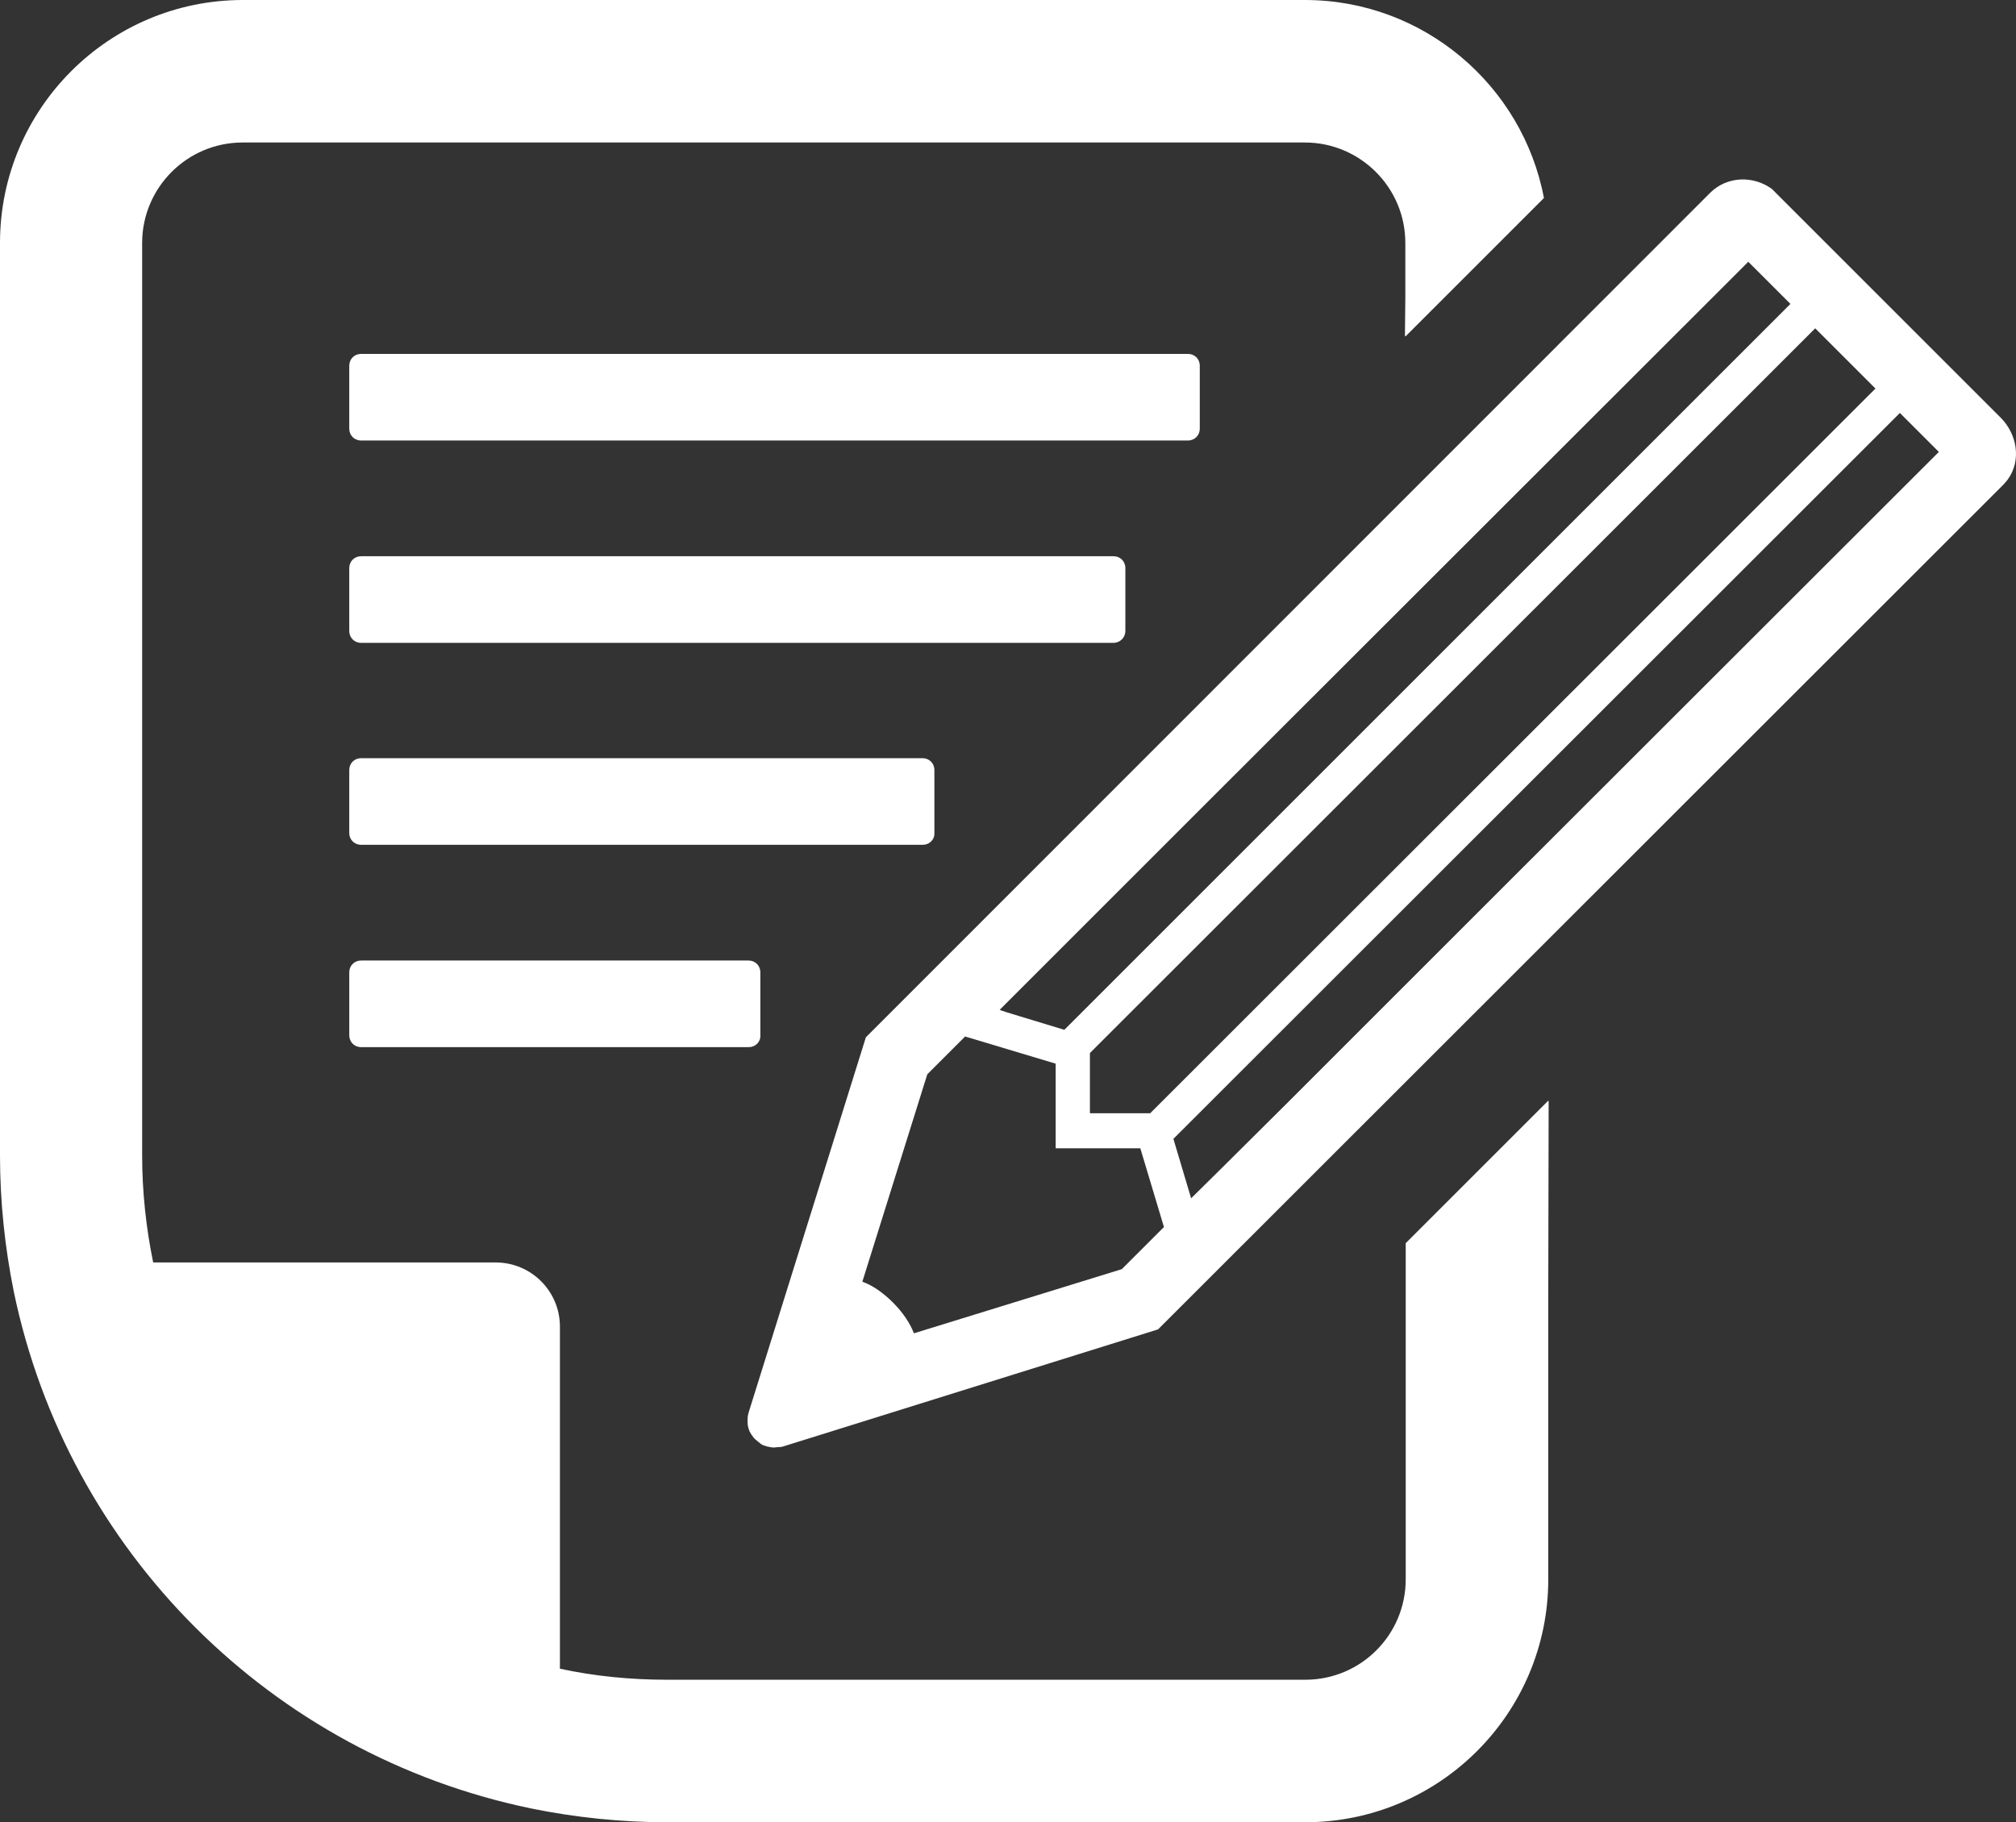
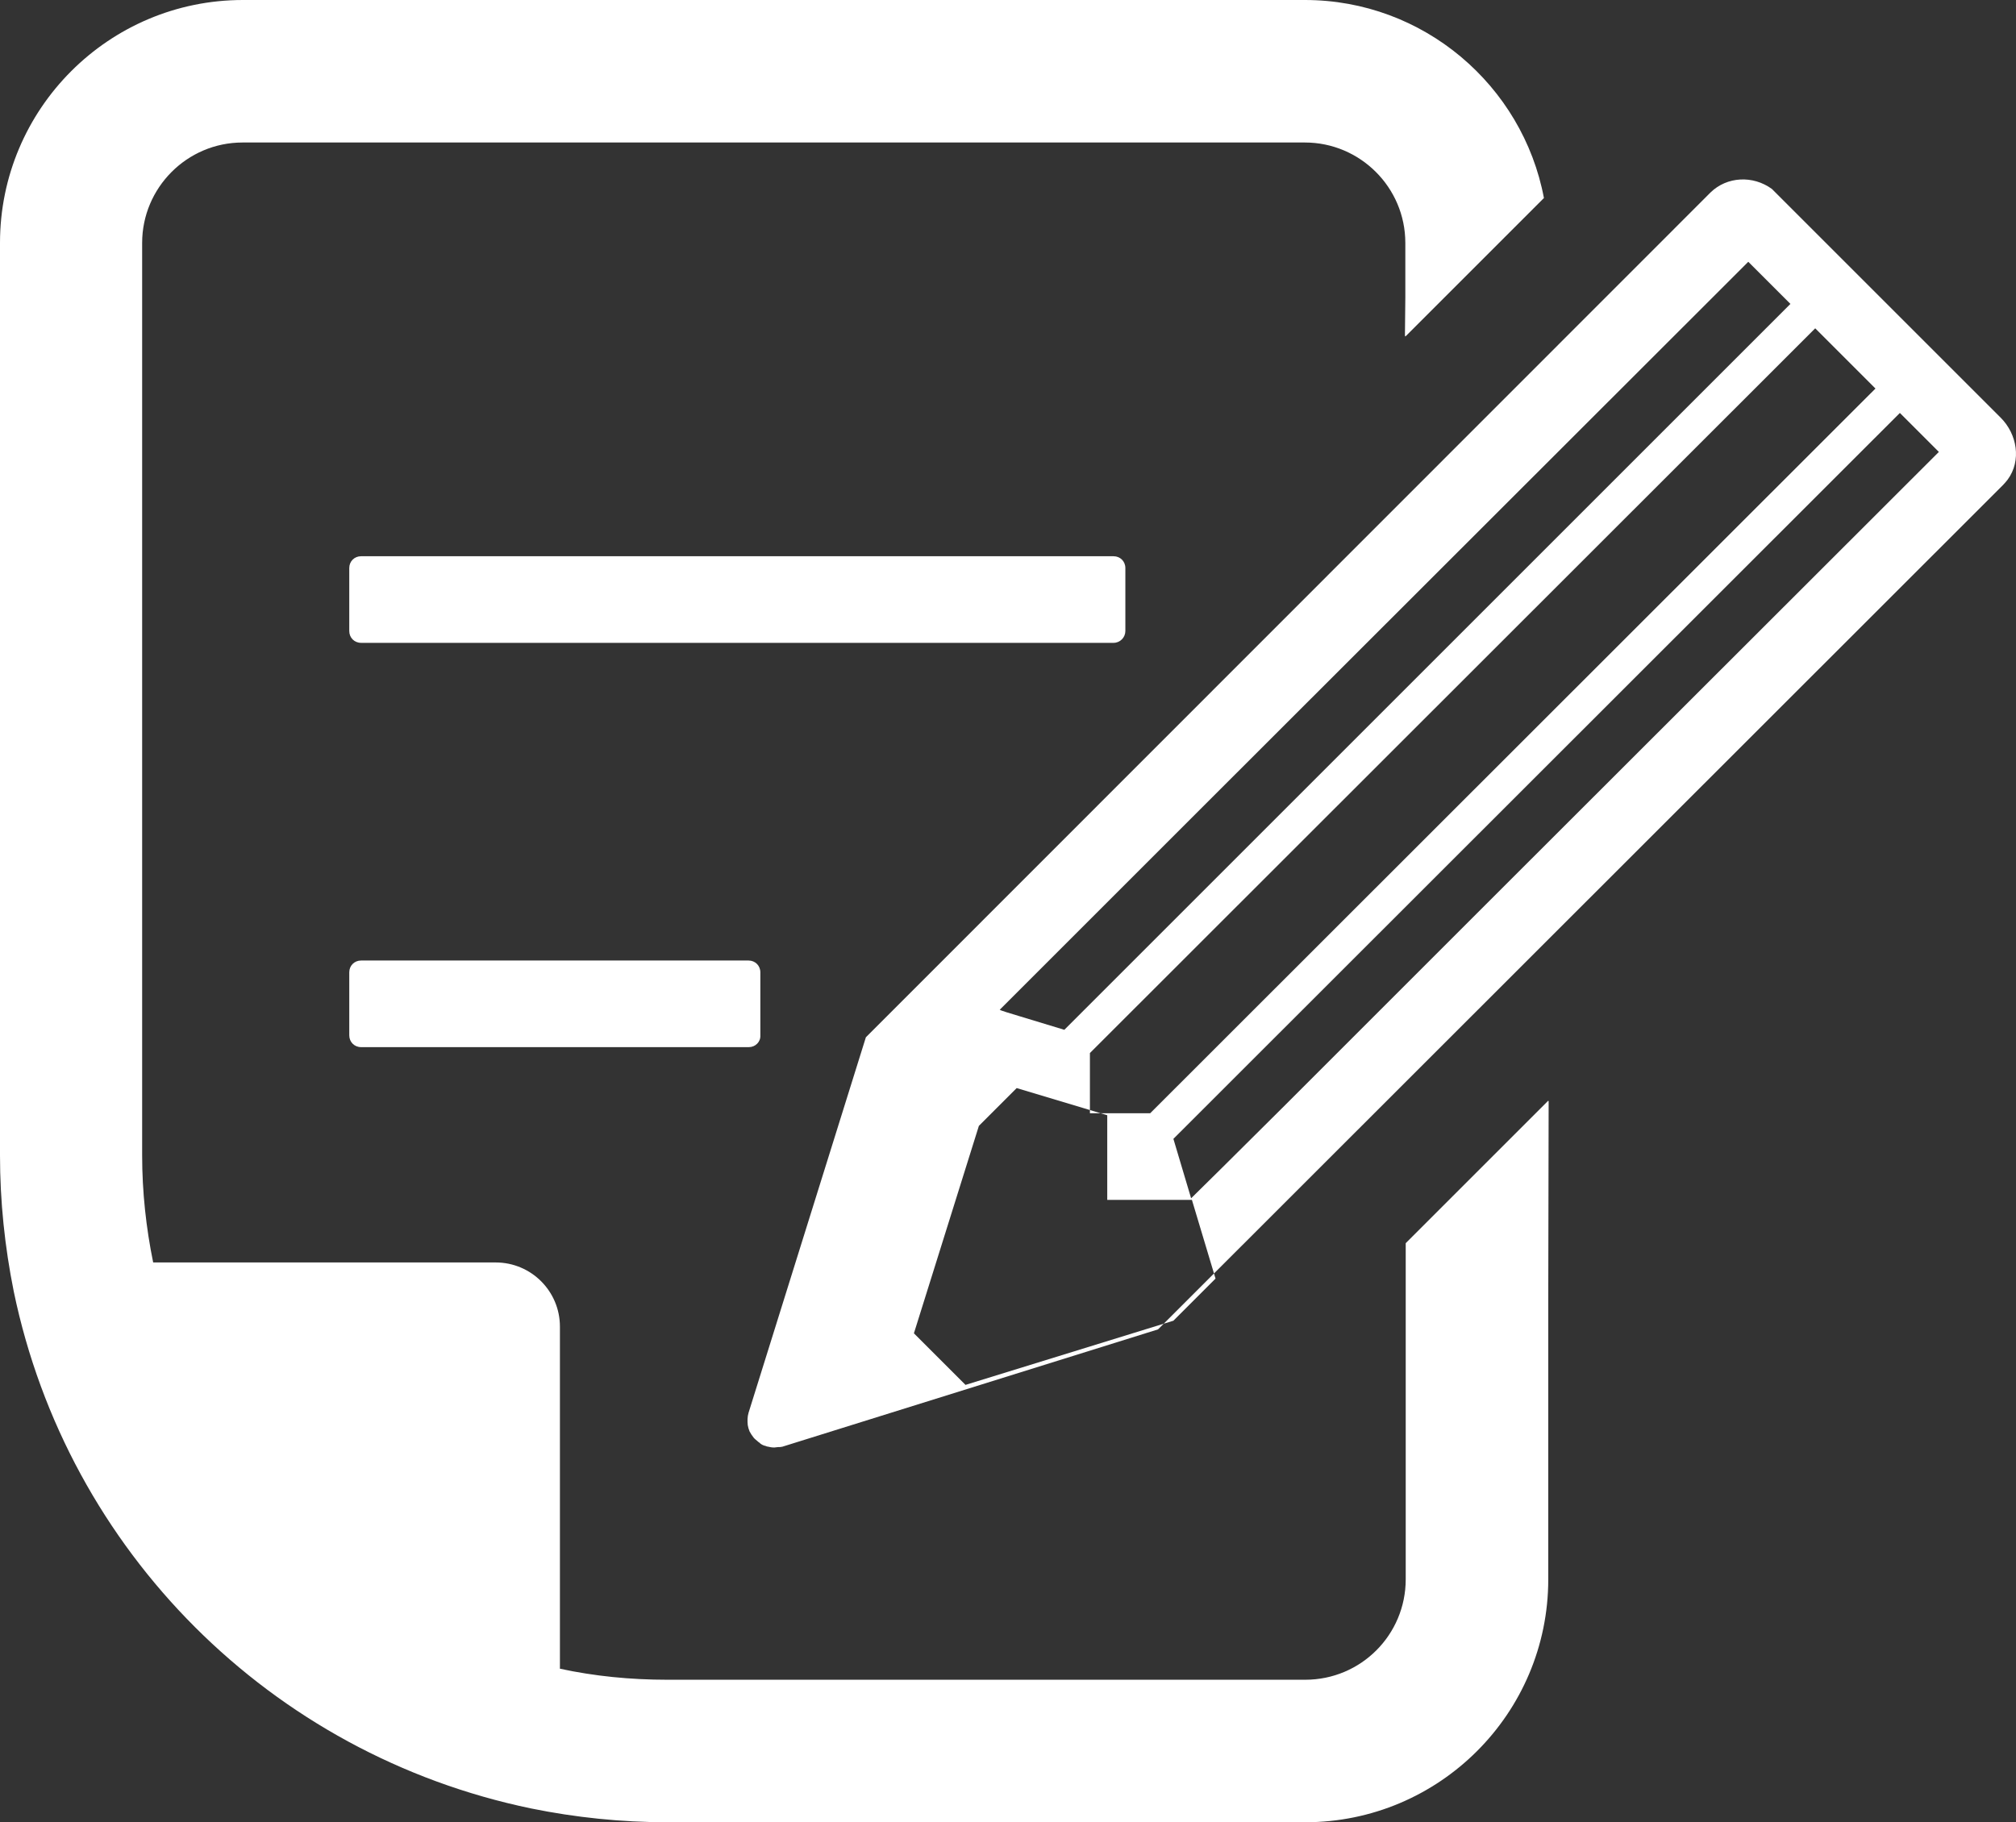
<svg xmlns="http://www.w3.org/2000/svg" id="_レイヤー_2" data-name="レイヤー 2" viewBox="0 0 511.99 462.9">
  <rect x="0" y="0" width="511.99" height="462.9" fill="#333333" stroke="none" />
  <defs>
    <style>
      .cls-1 {
        fill: #fff;
        stroke-width: 0px;
      }
    </style>
  </defs>
  <g id="_10" data-name="10">
    <g>
      <path class="cls-1" d="M393.2,279.8v-.2l-36.2,36.2v85.4c0,14.1-11.4,25.5-25.5,25.5h-162.1c-9.3,0-18.4-.9-27.2-2.8v-86.9c0-9-7.3-16.3-16.3-16.3H38.9c-1.8-8.8-2.8-17.9-2.8-27.2V61.7c0-14,11.4-25.5,25.5-25.5h269.8c14,0,25.5,11.4,25.5,25.5v13.9l-.1,9.8.1-.1v.2l35.2-35.2c-5.4-28.6-30.6-50.3-60.7-50.3H61.7C27.6,0,0,27.7,0,61.7v231.8c0,11.6,1.2,23.2,3.5,34.6,13.7,66,65.3,117.6,131.4,131.3,11.3,2.3,22.9,3.5,34.5,3.5h162.1c34,0,61.7-27.6,61.7-61.7v-71.2l.1-50.4-.1.2Z" />
-       <path class="cls-1" d="M508.1,106.1l-58.1-58.1c-4.8-3.5-11.4-3.2-15.6.9l-214.5,214.6-29.8,95.4c-.3,1-.3,2.1-.2,3.1h0c.1.5.2,1,.4,1.4v.1c.3.6.7,1.2,1.1,1.7h0c.3.4.8.7,1.2,1.1.2.1.3.2.5.4.4.3.8.5,1.3.6.2.1.5.2.7.2.4.1.9.2,1.4.2h.2c.3,0,.6-.1.9-.1.4,0,.7,0,1.1-.1l95.4-29.8,214.6-214.5c.4-.4.8-.9,1.2-1.4,3.5-4.8,2.4-11.5-1.8-15.7ZM302.5,304.4l-4.5-15.1,184.5-184.4,9.9,9.9-117.4,117.3-49.3,49.3-15.8,15.7-7.4,7.3ZM232.1,338.7c-.9-2.4-2.7-5.2-5.3-7.8-2.6-2.6-5.4-4.5-7.8-5.3l16.5-52.7,9.6-9.6,23,6.9v21.3h0v.2h21.5l6,20-10.7,10.7-52.8,16.3ZM276.8,282.8v-15.3l184.2-184.1,15.3,15.3-184.2,184.1h-15.3ZM270.3,261.6l-11.2-3.4-3.6-1.1-1.2-.4-.4-.2,51.8-51.8,138.3-138.2,10.7,10.7-184.4,184.4Z" />
+       <path class="cls-1" d="M508.1,106.1l-58.1-58.1c-4.8-3.5-11.4-3.2-15.6.9l-214.5,214.6-29.8,95.4c-.3,1-.3,2.1-.2,3.1h0c.1.5.2,1,.4,1.4v.1c.3.6.7,1.2,1.1,1.7h0c.3.4.8.7,1.2,1.1.2.1.3.2.5.4.4.3.8.5,1.3.6.2.1.5.2.7.2.4.1.9.2,1.4.2h.2c.3,0,.6-.1.9-.1.4,0,.7,0,1.1-.1l95.4-29.8,214.6-214.5c.4-.4.8-.9,1.2-1.4,3.5-4.8,2.4-11.5-1.8-15.7ZM302.5,304.4l-4.5-15.1,184.5-184.4,9.9,9.9-117.4,117.3-49.3,49.3-15.8,15.7-7.4,7.3ZM232.1,338.7l16.5-52.7,9.6-9.6,23,6.9v21.3h0v.2h21.5l6,20-10.7,10.7-52.8,16.3ZM276.8,282.8v-15.3l184.2-184.1,15.3,15.3-184.2,184.1h-15.3ZM270.3,261.6l-11.2-3.4-3.6-1.1-1.2-.4-.4-.2,51.8-51.8,138.3-138.2,10.7,10.7-184.4,184.4Z" />
    </g>
-     <path class="cls-1" d="M301.7,111.9H91.7c-1.7,0-3-1.3-3-3v-16c0-1.7,1.3-3,3-3h210c1.7,0,3,1.3,3,3v16c0,1.7-1.3,3-3,3Z" />
    <path class="cls-1" d="M282.8,163.3H91.7c-1.7,0-3-1.3-3-3v-16c0-1.7,1.3-3,3-3h191.1c1.7,0,3,1.3,3,3v16c0,1.6-1.3,3-3,3Z" />
-     <path class="cls-1" d="M234.4,214.6H91.7c-1.7,0-3-1.3-3-3v-16c0-1.7,1.3-3,3-3h142.6c1.7,0,3,1.3,3,3v16c.1,1.7-1.3,3-2.9,3Z" />
    <path class="cls-1" d="M190.2,266h-98.5c-1.7,0-3-1.3-3-3v-16c0-1.7,1.3-3,3-3h98.4c1.7,0,3,1.3,3,3v16c.1,1.7-1.3,3-2.9,3Z" />
  </g>
</svg>